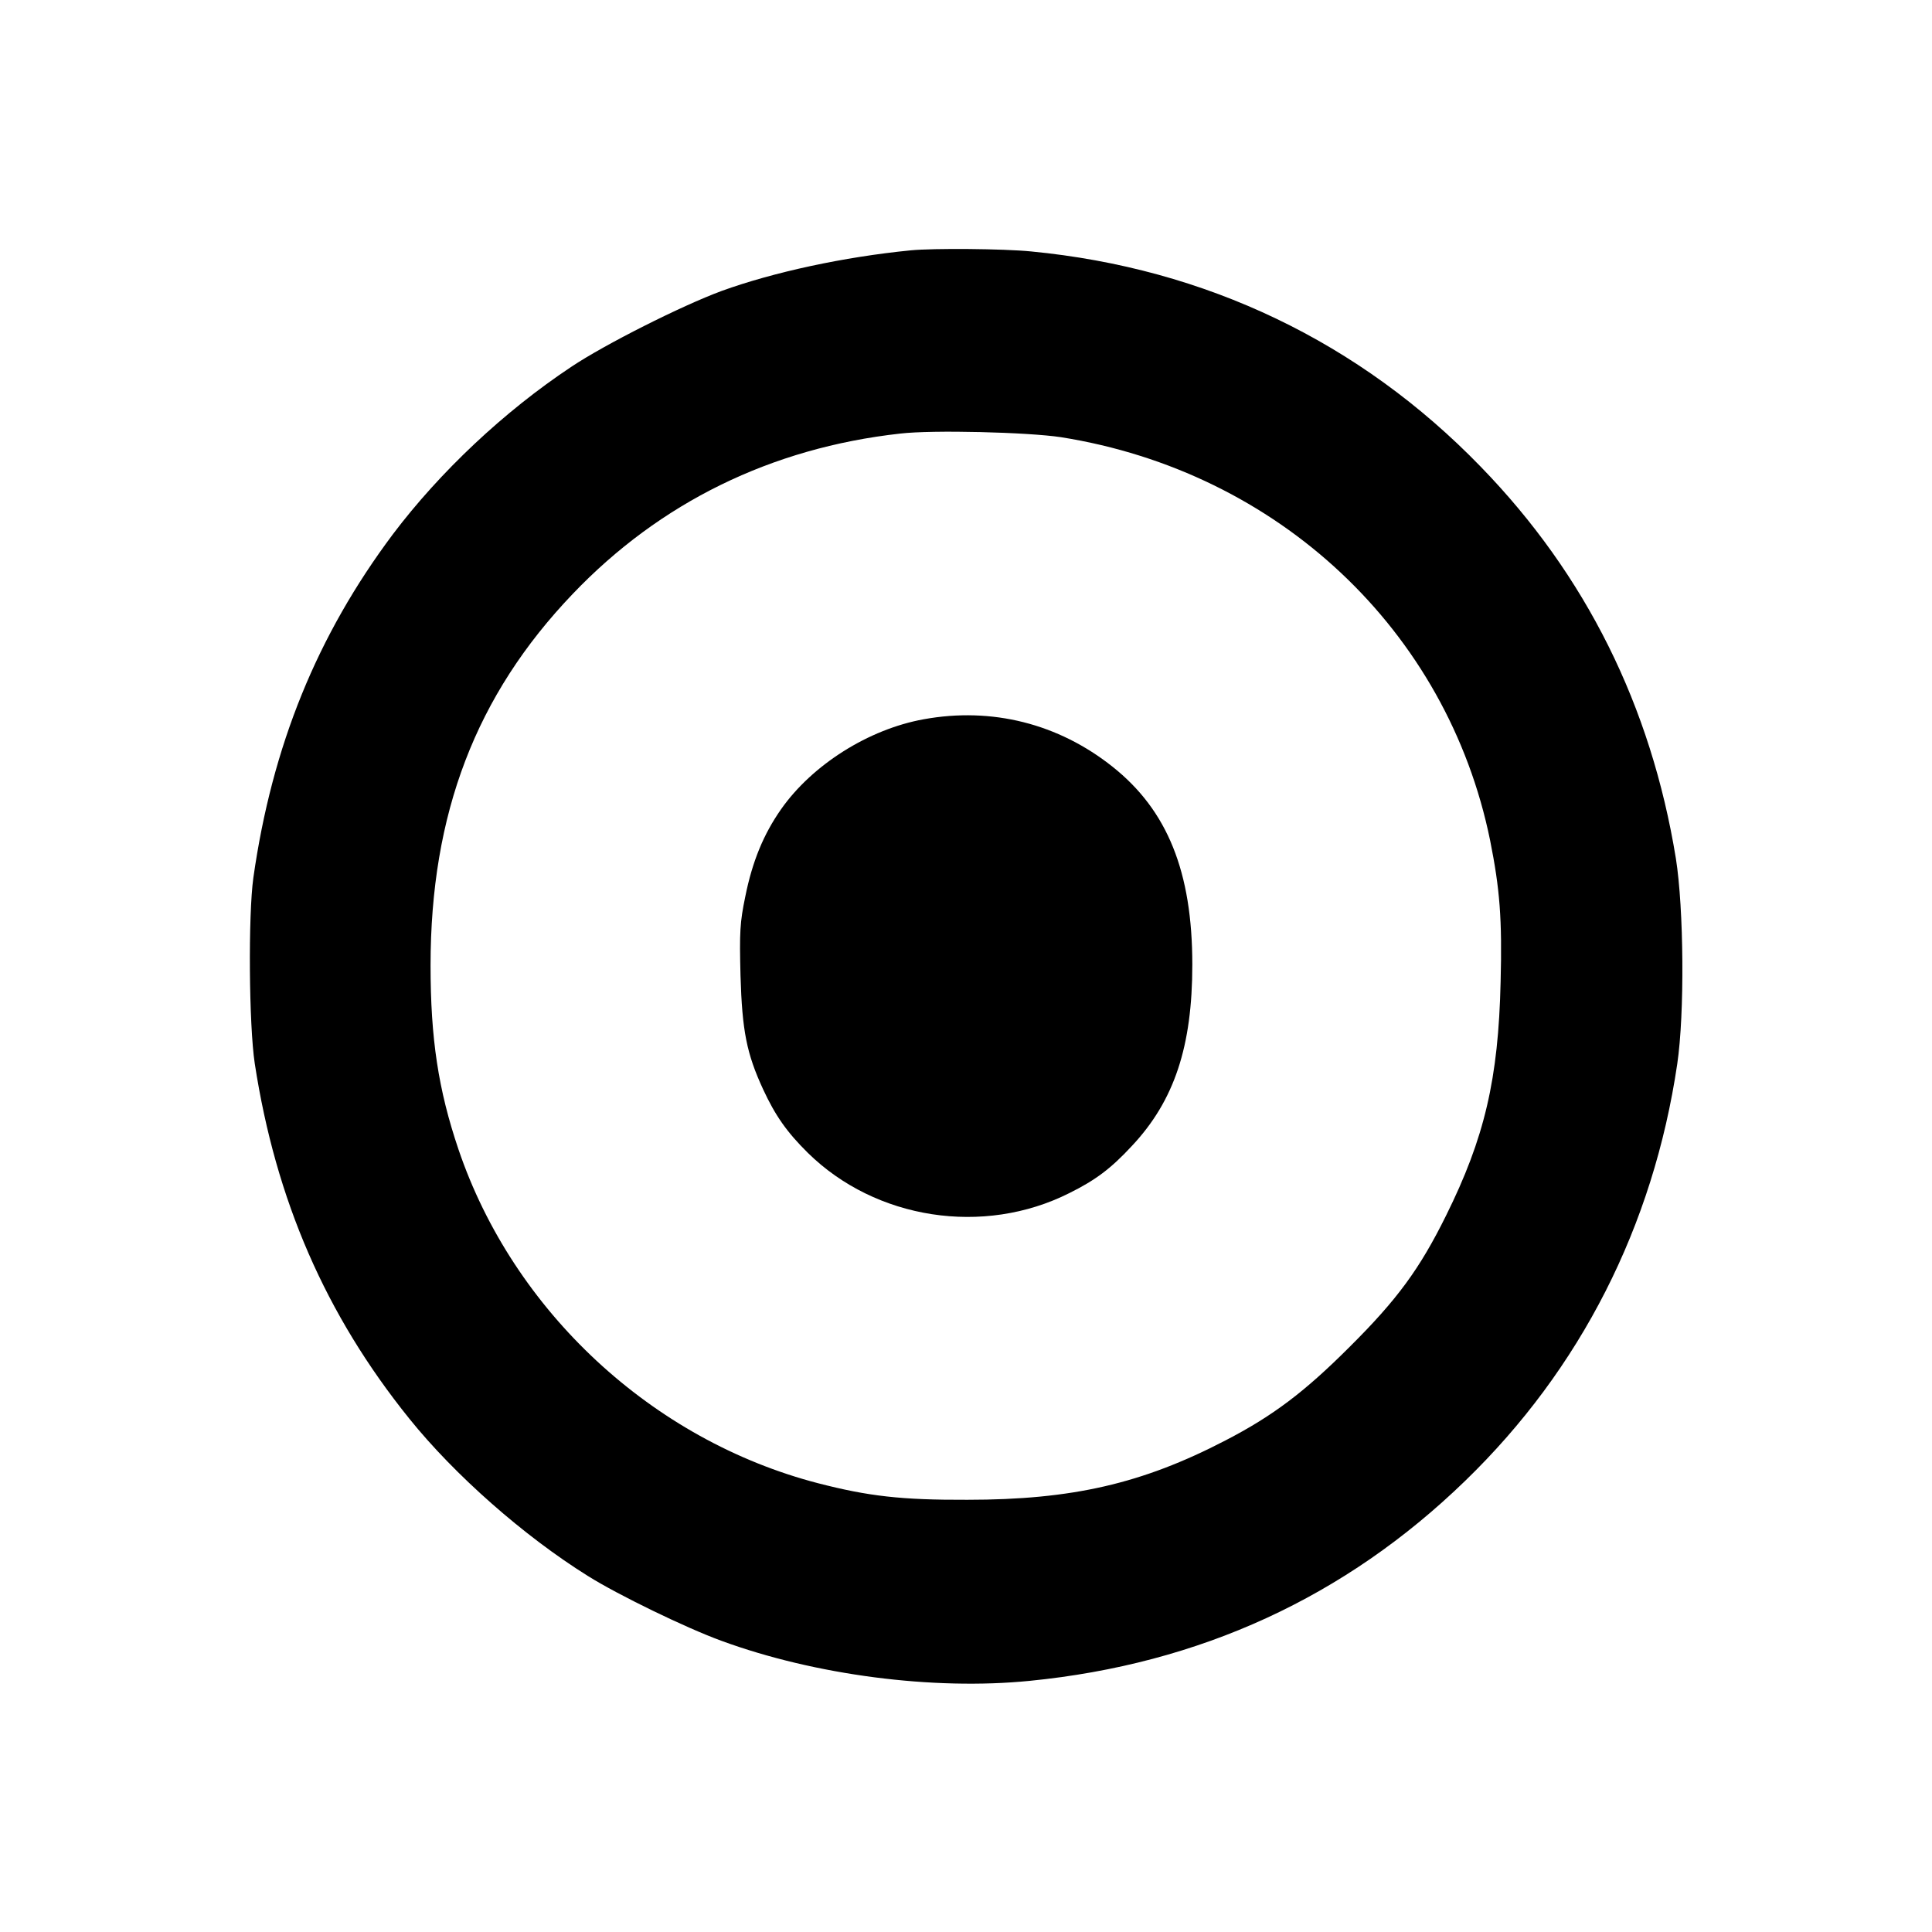
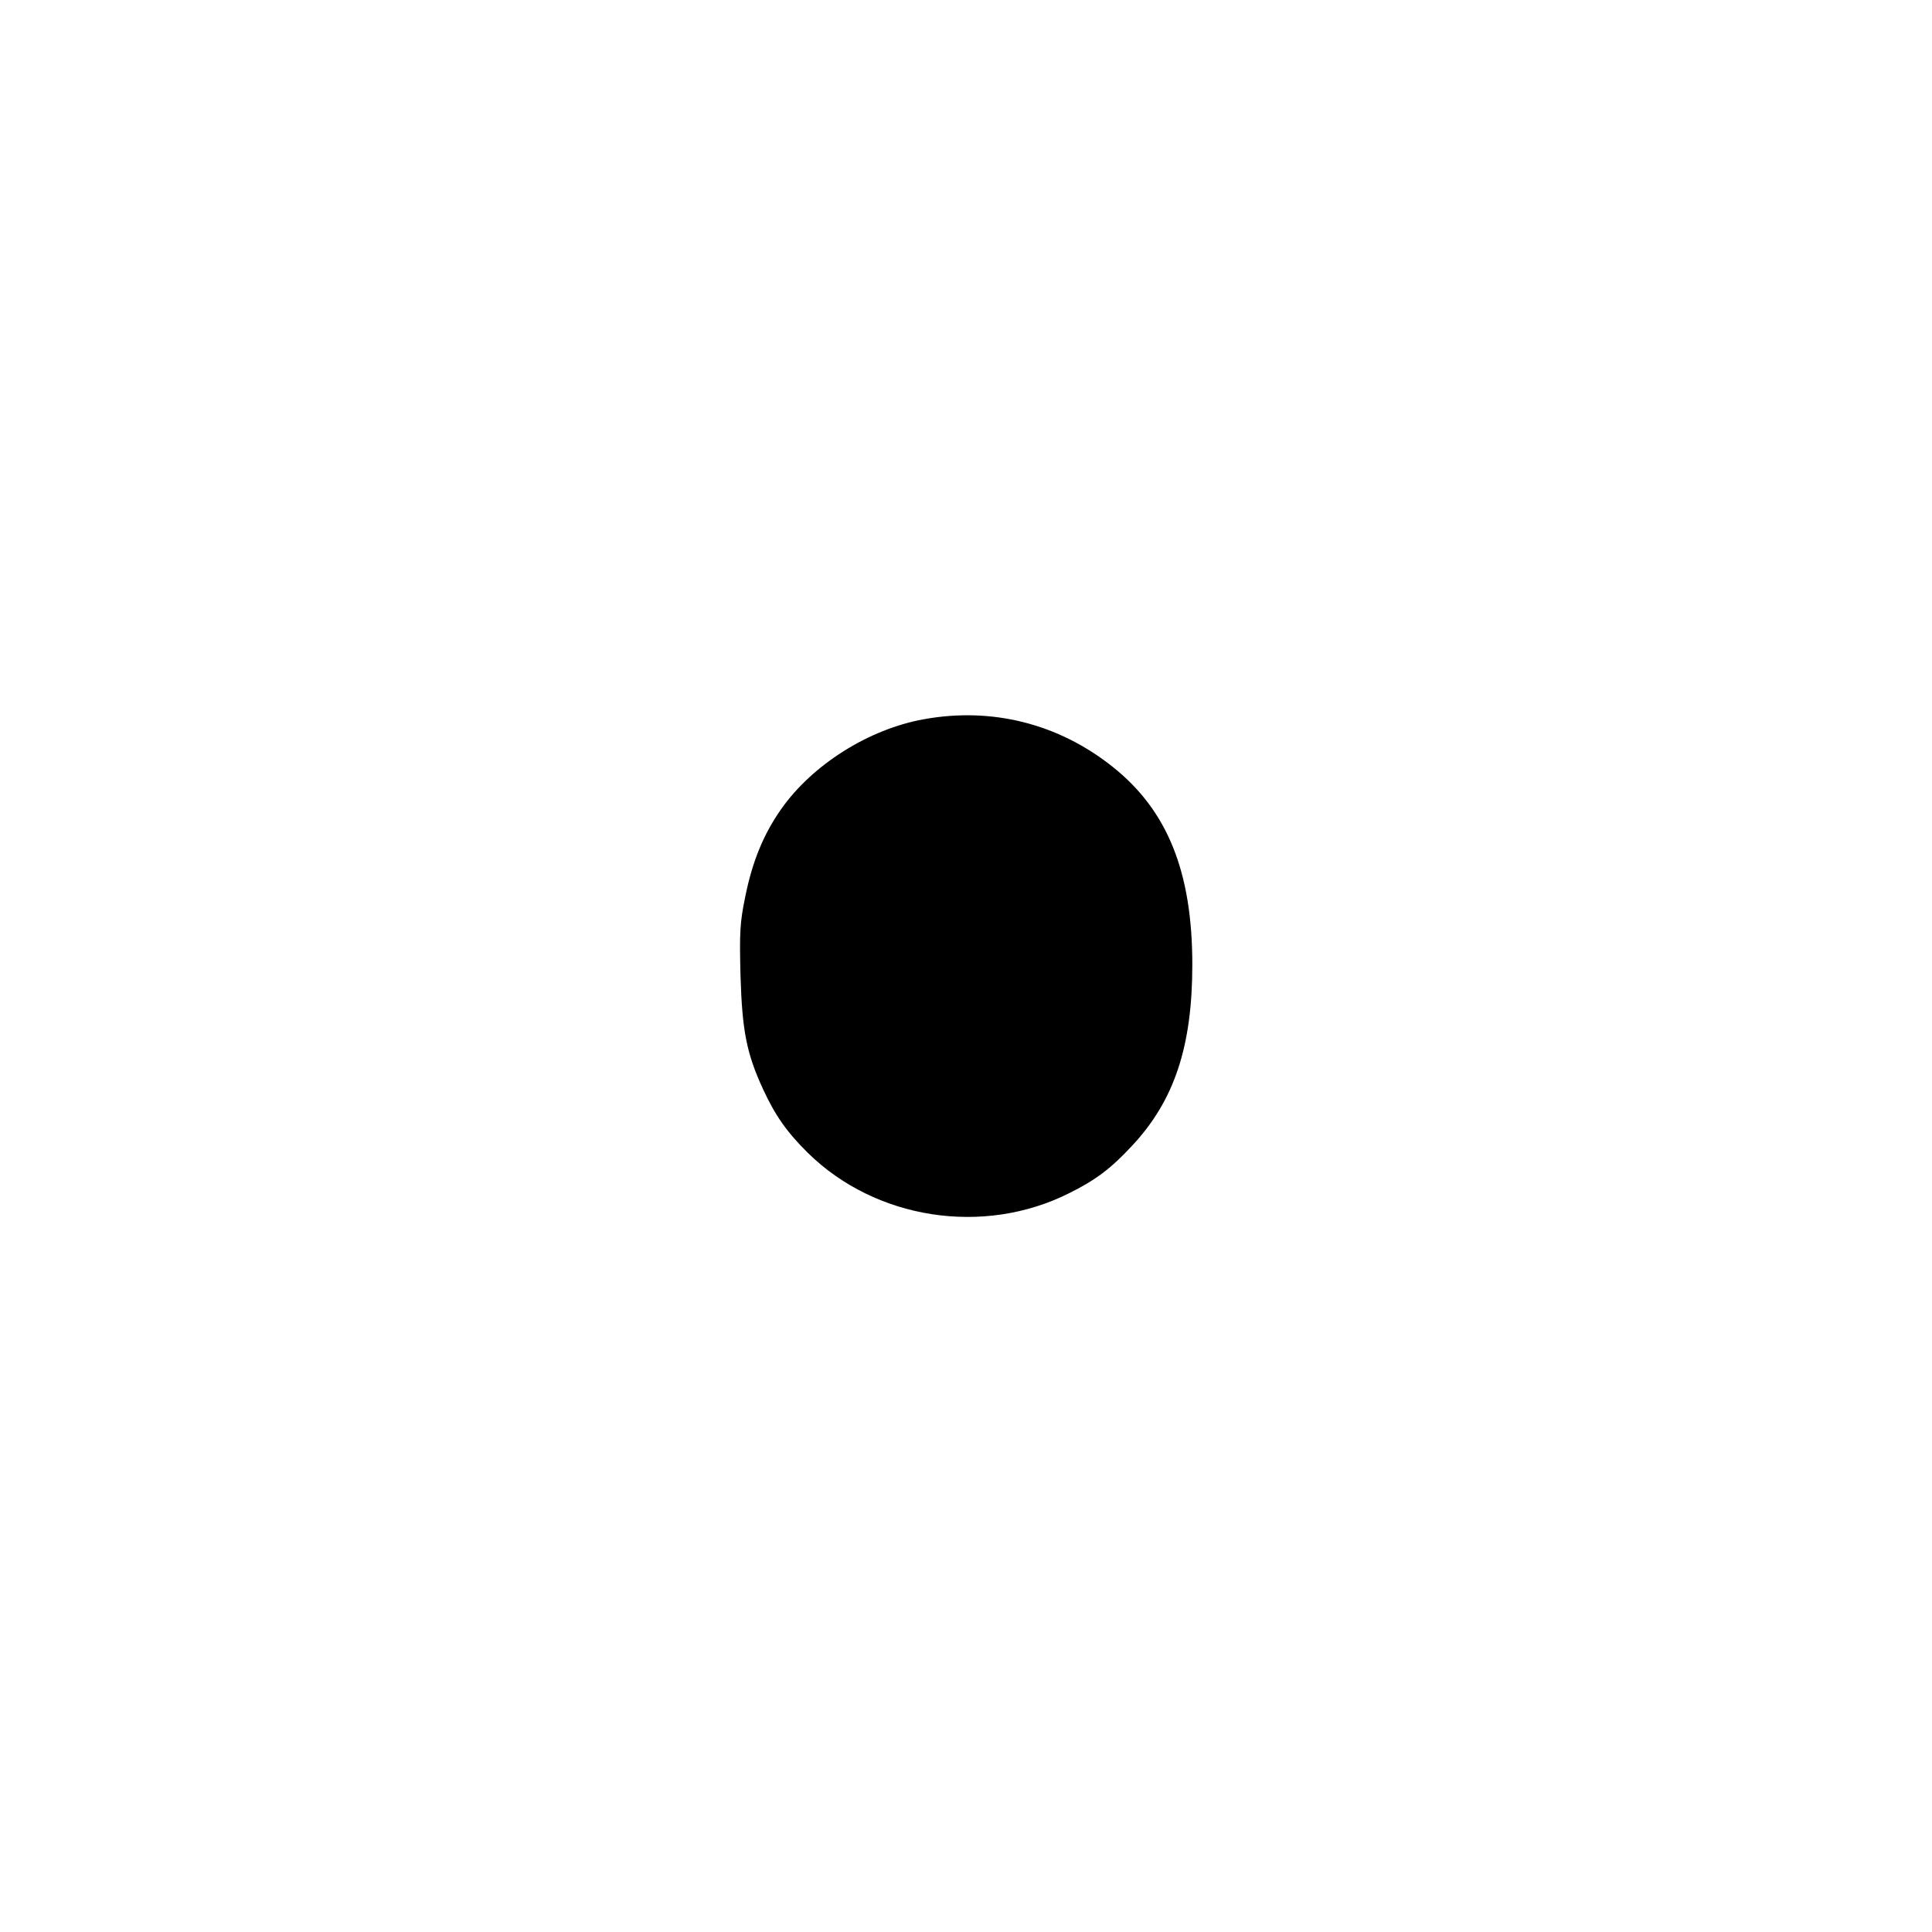
<svg xmlns="http://www.w3.org/2000/svg" version="1.0" width="700pt" height="700pt" viewBox="0 0 700 700" preserveAspectRatio="xMidYMid meet">
  <g transform="translate(0,700) scale(0.1,-0.1)" fill="#000000" stroke="none">
-     <path d="M3300 6093 c-243 -24 -497 -79 -685 -147 -146 -54 -424 -194 -545 -275 -244 -162 -476 -381 -646 -606 -275 -367 -438 -767 -506 -1245 -19 -137 -16 -534 5 -673 76 -495 257 -911 560 -1287 164 -204 416 -426 647 -570 108 -68 355 -188 484 -235 338 -124 766 -180 1117 -145 616 61 1143 303 1578 725 418 405 681 922 768 1510 27 182 24 563 -5 745 -90 552 -326 1027 -707 1419 -438 452 -996 719 -1629 780 -101 10 -354 12 -436 4z m544 -677 c788 -125 1400 -700 1555 -1461 35 -175 44 -284 38 -513 -8 -351 -58 -565 -198 -847 -95 -192 -176 -303 -349 -475 -163 -163 -278 -250 -450 -339 -302 -157 -556 -215 -935 -215 -239 -1 -359 13 -541 60 -601 156 -1104 623 -1303 1210 -73 216 -101 401 -101 666 0 550 164 979 515 1346 316 331 719 529 1186 581 118 14 464 5 583 -13z" />
    <path d="M3347 4394 c-200 -36 -404 -165 -517 -326 -63 -90 -104 -188 -130 -318 -19 -92 -21 -127 -17 -285 6 -200 22 -282 82 -412 44 -95 86 -155 162 -230 246 -242 637 -302 947 -146 95 47 151 89 227 171 154 164 219 361 219 657 0 336 -90 559 -289 717 -196 156 -437 217 -684 172z" />
  </g>
</svg>